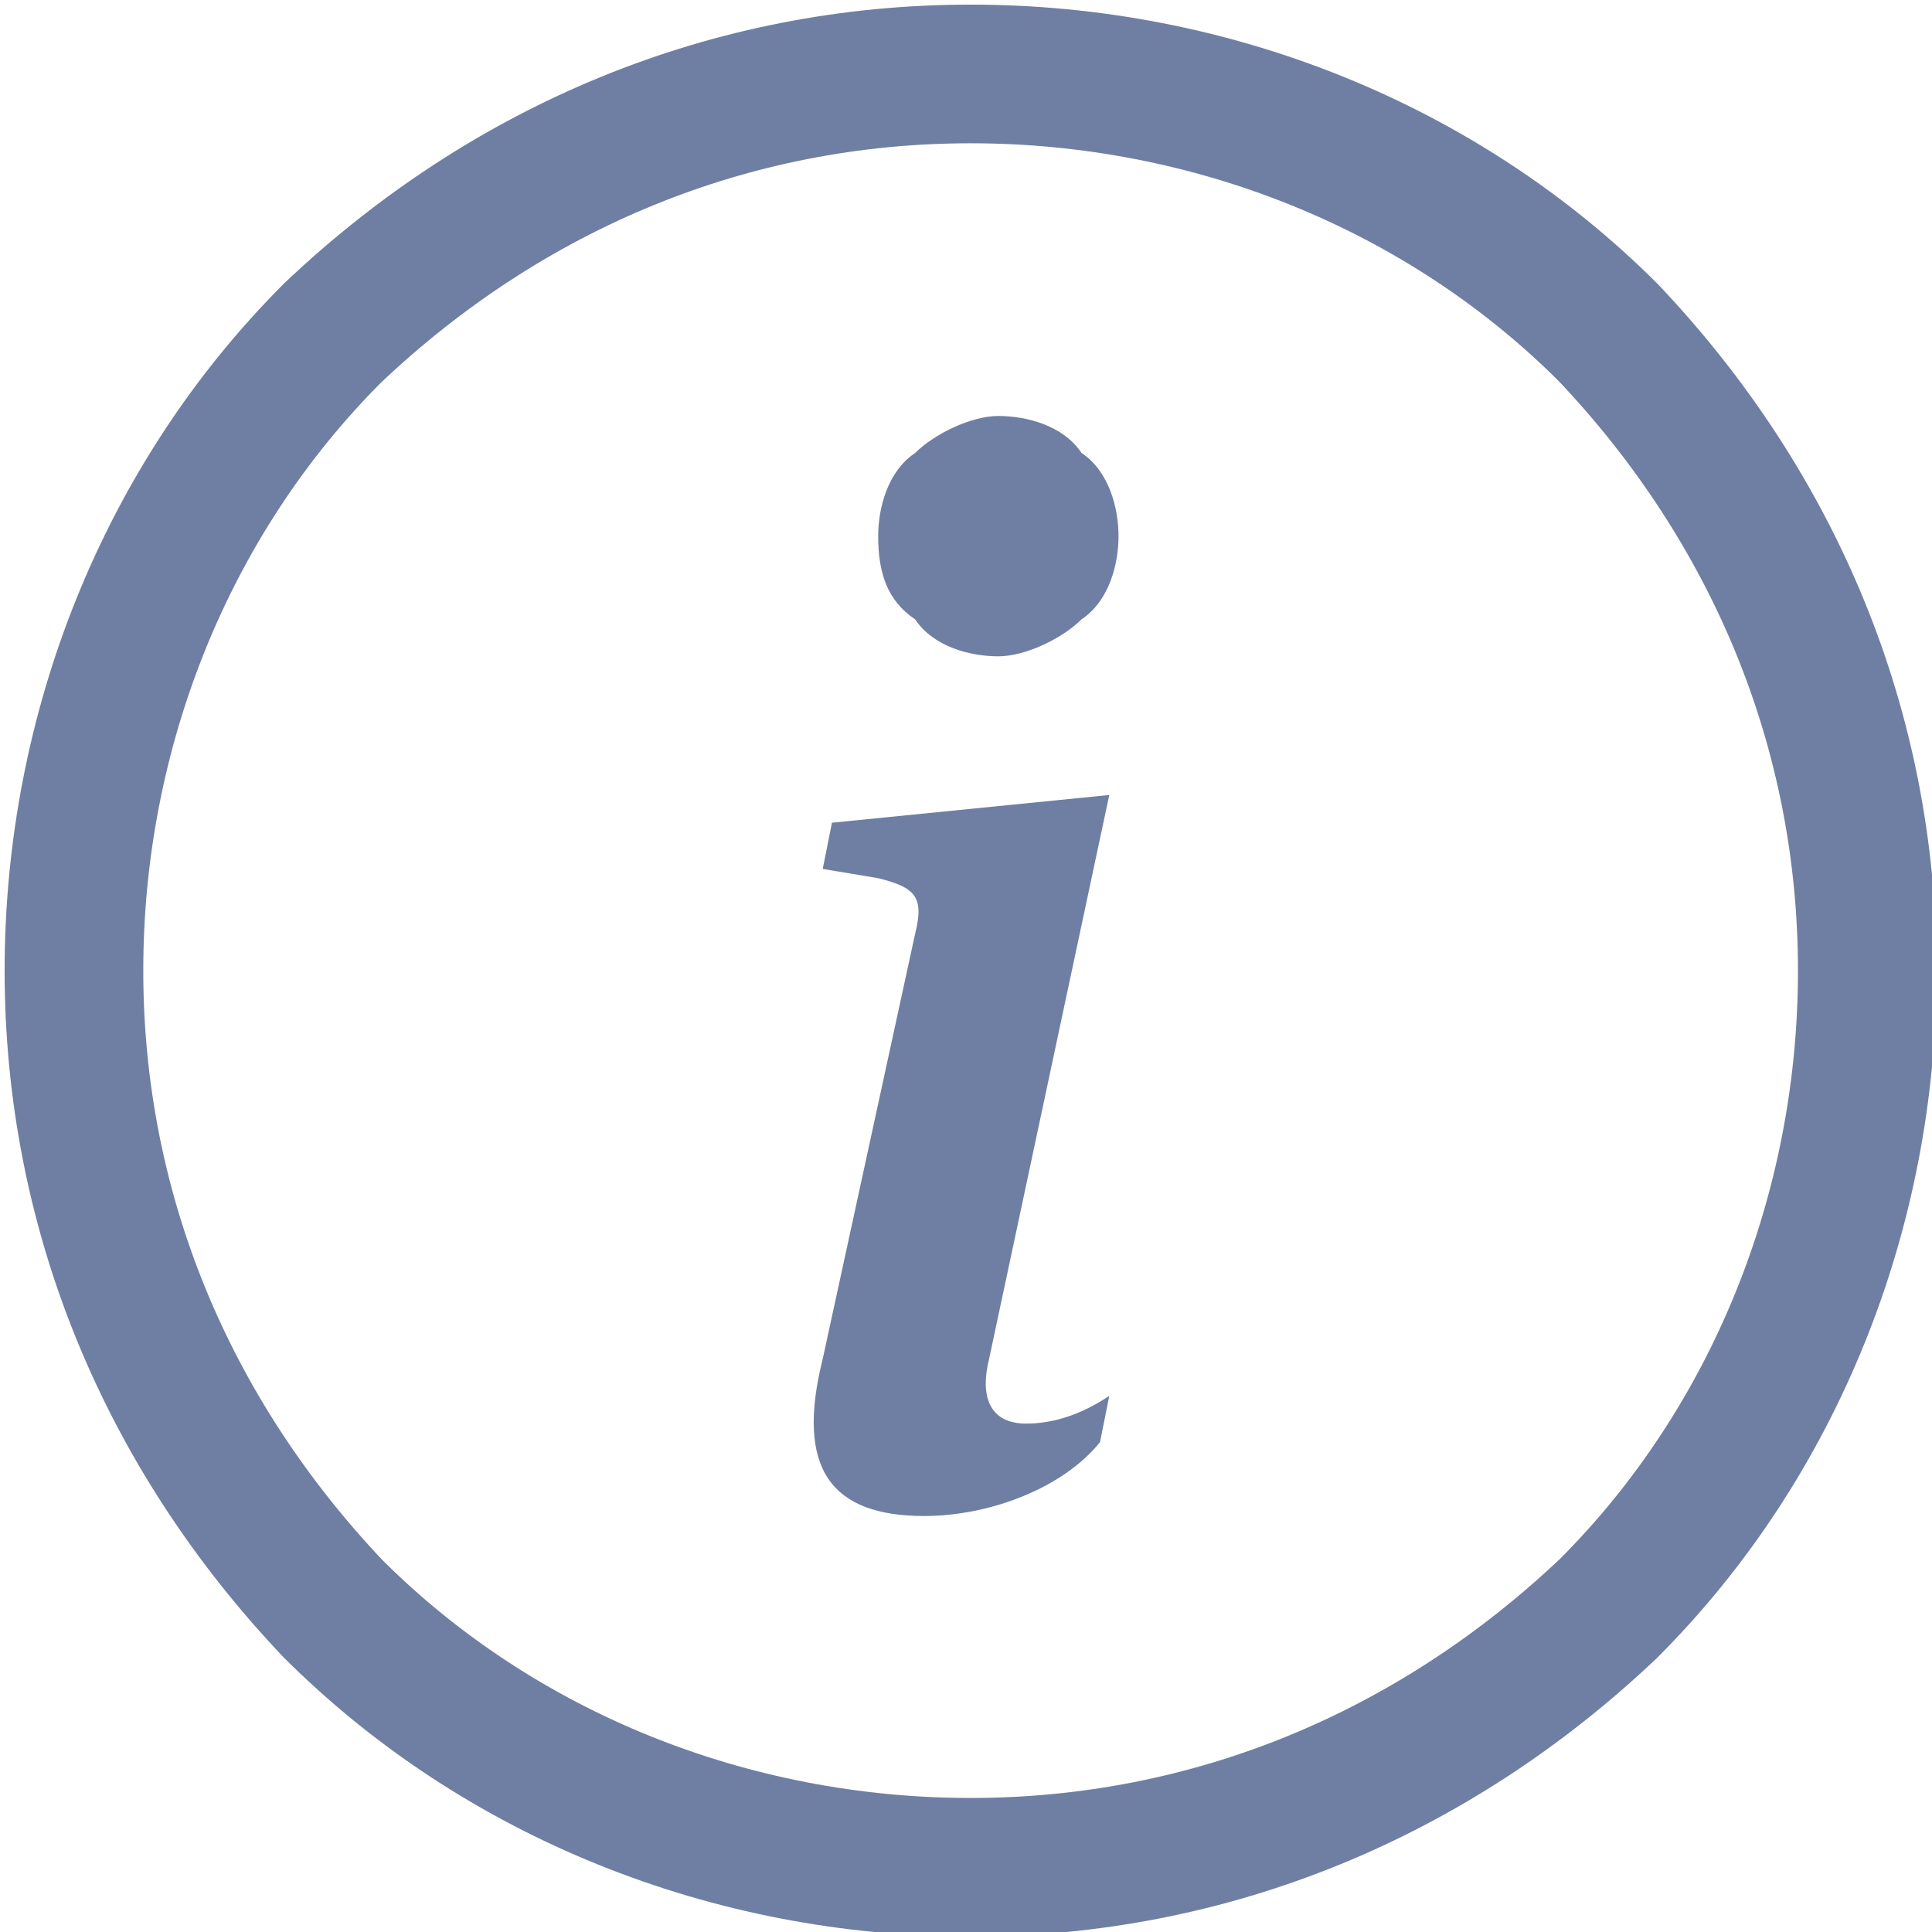
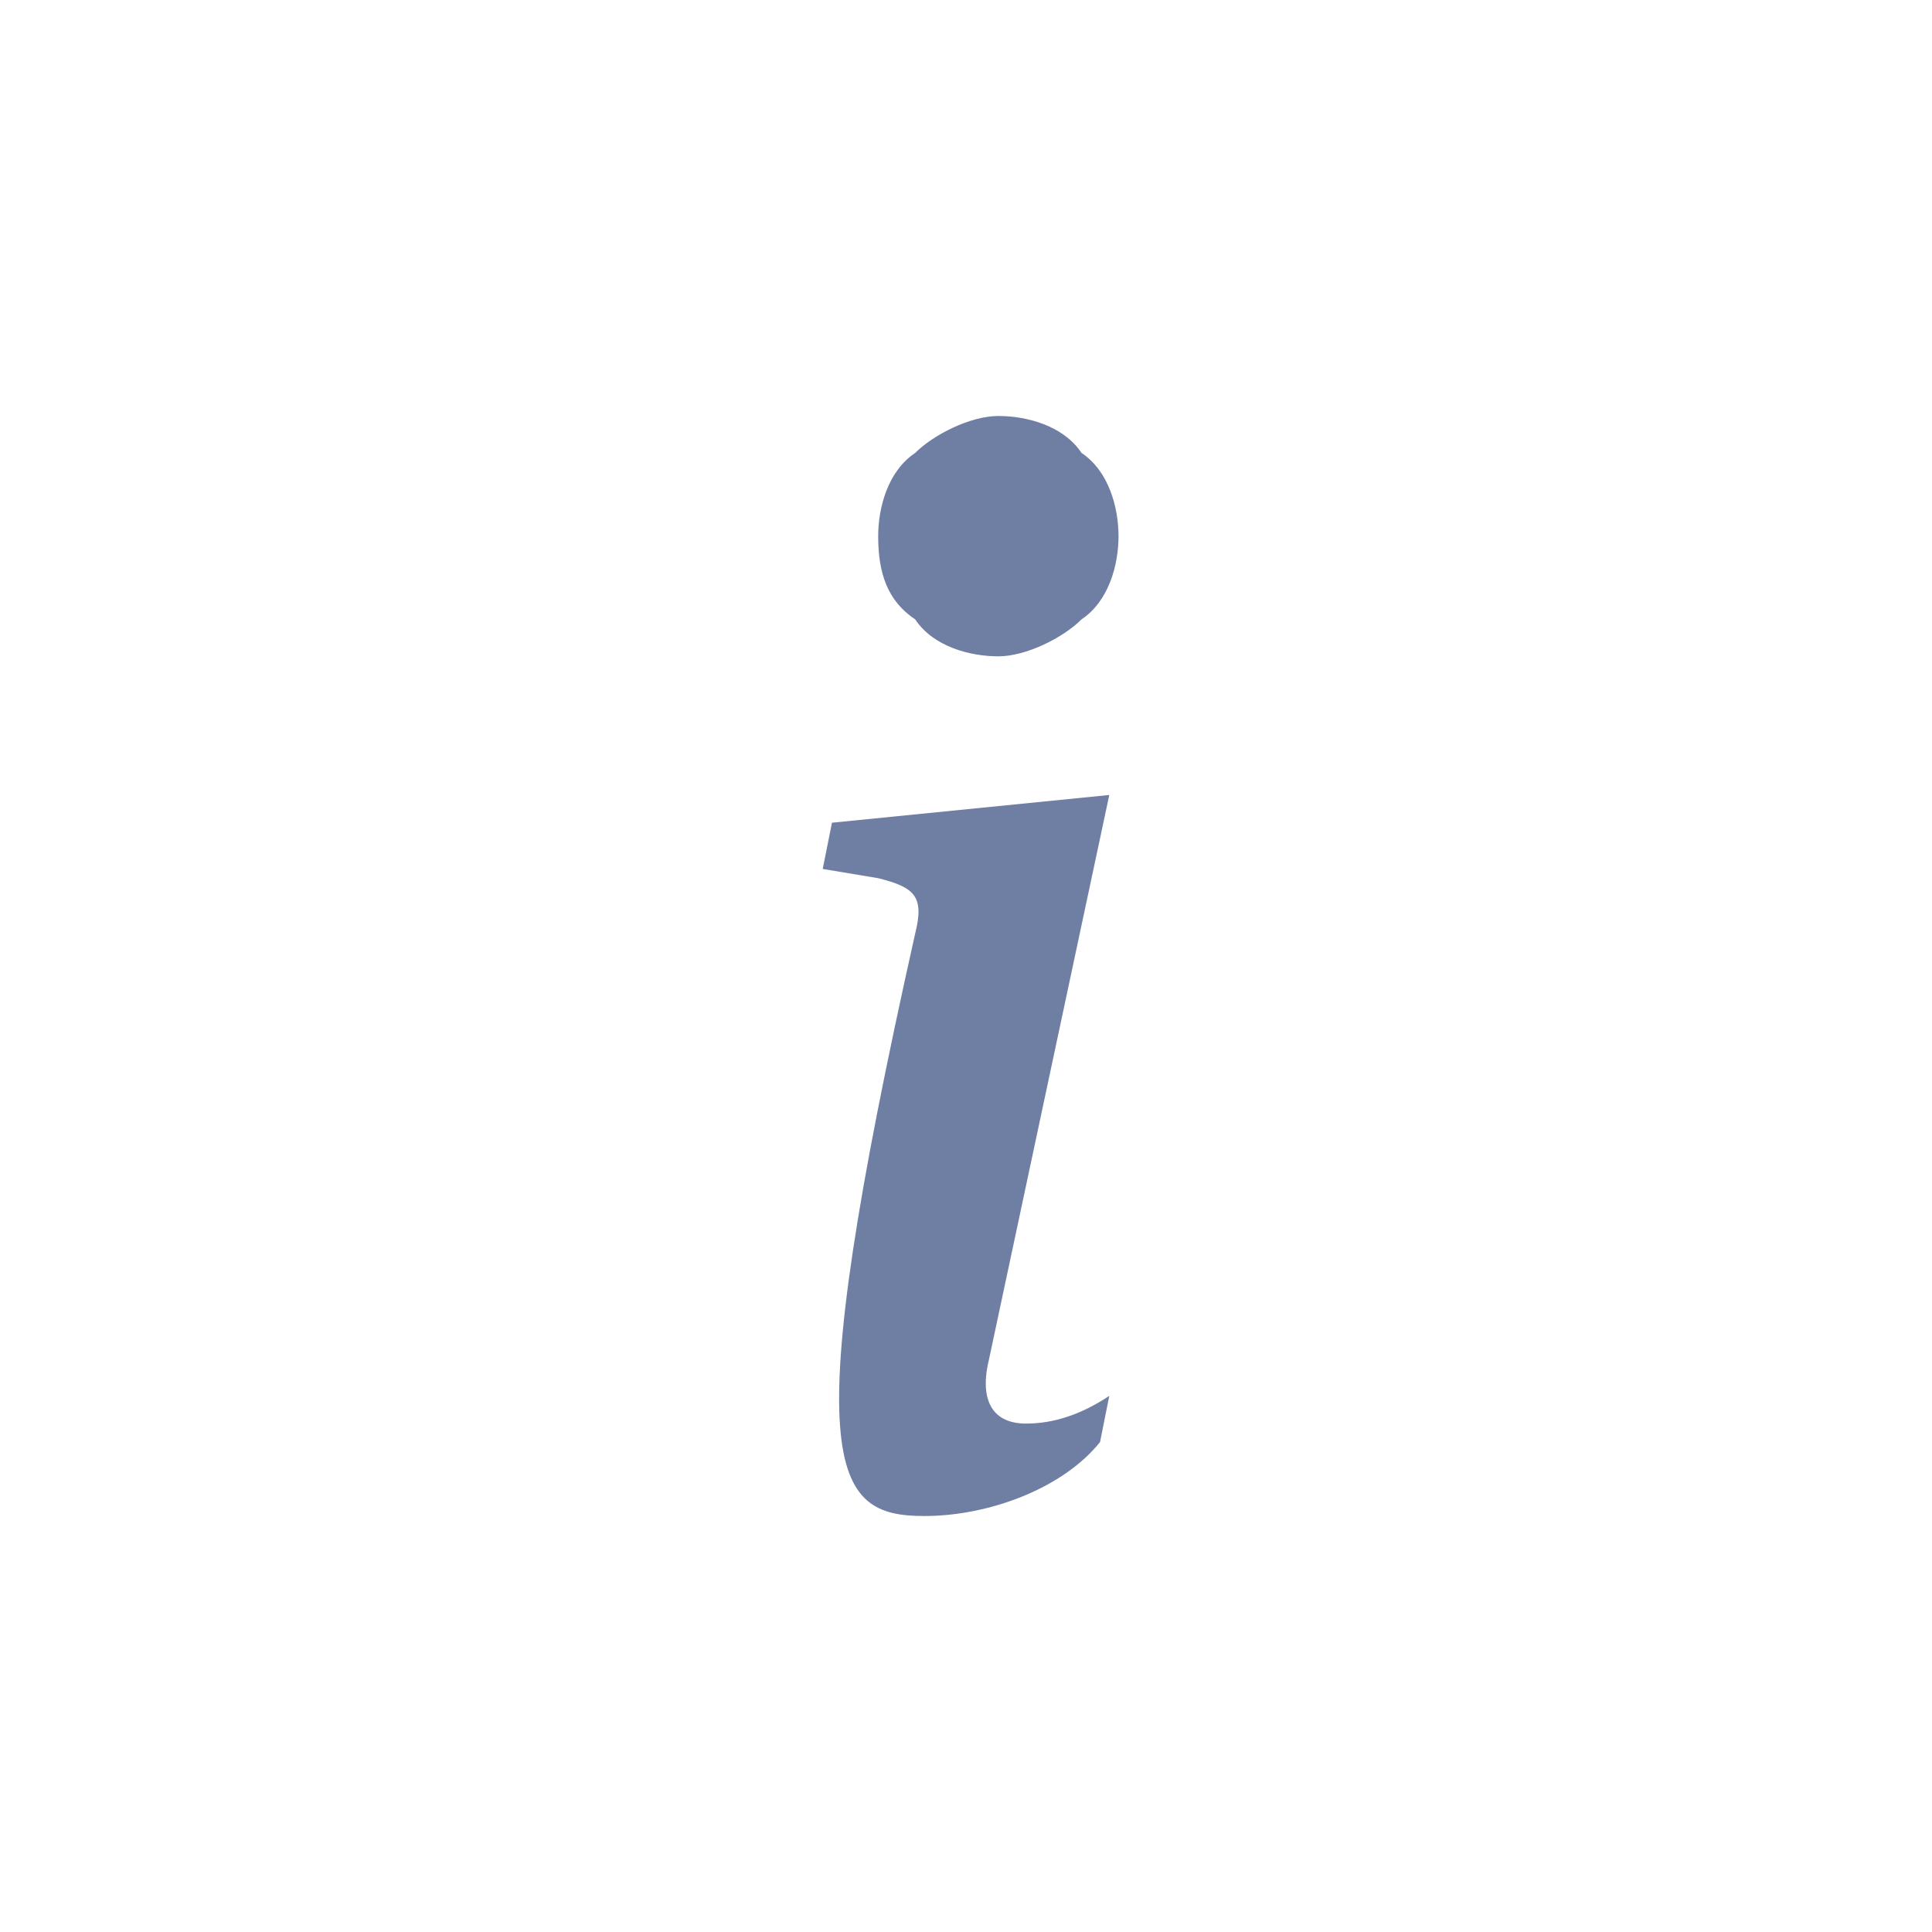
<svg xmlns="http://www.w3.org/2000/svg" version="1.1" id="Layer_1" x="0px" y="0px" viewBox="0 0 20.9 20.9" style="enable-background:new 0 0 20.9 20.9;" xml:space="preserve">
  <style type="text/css">
	.st0{opacity:0.6;fill:none;stroke:#102A66;stroke-width:1.5;stroke-miterlimit:10;}
	.st1{fill:#102A66;fill-opacity:0.6;}
</style>
-   <path class="st0" d="M10.5,20.2c2.6,0,5-1,6.9-2.8c1.8-1.8,2.8-4.3,2.8-6.9s-1-5-2.8-6.9c-1.8-1.8-4.3-2.8-6.9-2.8s-5,1-6.9,2.8  c-1.8,1.8-2.8,4.3-2.8,6.9s1,5,2.8,6.9C5.4,19.2,7.9,20.2,10.5,20.2z" />
-   <path class="st1" d="M12,8.6L9,8.9L8.9,9.4l0.6,0.1c0.4,0.1,0.5,0.2,0.4,0.6l-1,4.6C8.6,15.9,9,16.4,10,16.4c0.7,0,1.5-0.3,1.9-0.8  l0.1-0.5c-0.3,0.2-0.6,0.3-0.9,0.3c-0.4,0-0.5-0.3-0.4-0.7L12,8.6z M12.1,5.8c0,0.3-0.1,0.7-0.4,0.9c-0.2,0.2-0.6,0.4-0.9,0.4  c-0.3,0-0.7-0.1-0.9-0.4C9.6,6.5,9.5,6.2,9.5,5.8c0-0.3,0.1-0.7,0.4-0.9c0.2-0.2,0.6-0.4,0.9-0.4c0.3,0,0.7,0.1,0.9,0.4  C12,5.1,12.1,5.5,12.1,5.8z" />
+   <path class="st1" d="M12,8.6L9,8.9L8.9,9.4l0.6,0.1c0.4,0.1,0.5,0.2,0.4,0.6C8.6,15.9,9,16.4,10,16.4c0.7,0,1.5-0.3,1.9-0.8  l0.1-0.5c-0.3,0.2-0.6,0.3-0.9,0.3c-0.4,0-0.5-0.3-0.4-0.7L12,8.6z M12.1,5.8c0,0.3-0.1,0.7-0.4,0.9c-0.2,0.2-0.6,0.4-0.9,0.4  c-0.3,0-0.7-0.1-0.9-0.4C9.6,6.5,9.5,6.2,9.5,5.8c0-0.3,0.1-0.7,0.4-0.9c0.2-0.2,0.6-0.4,0.9-0.4c0.3,0,0.7,0.1,0.9,0.4  C12,5.1,12.1,5.5,12.1,5.8z" />
</svg>